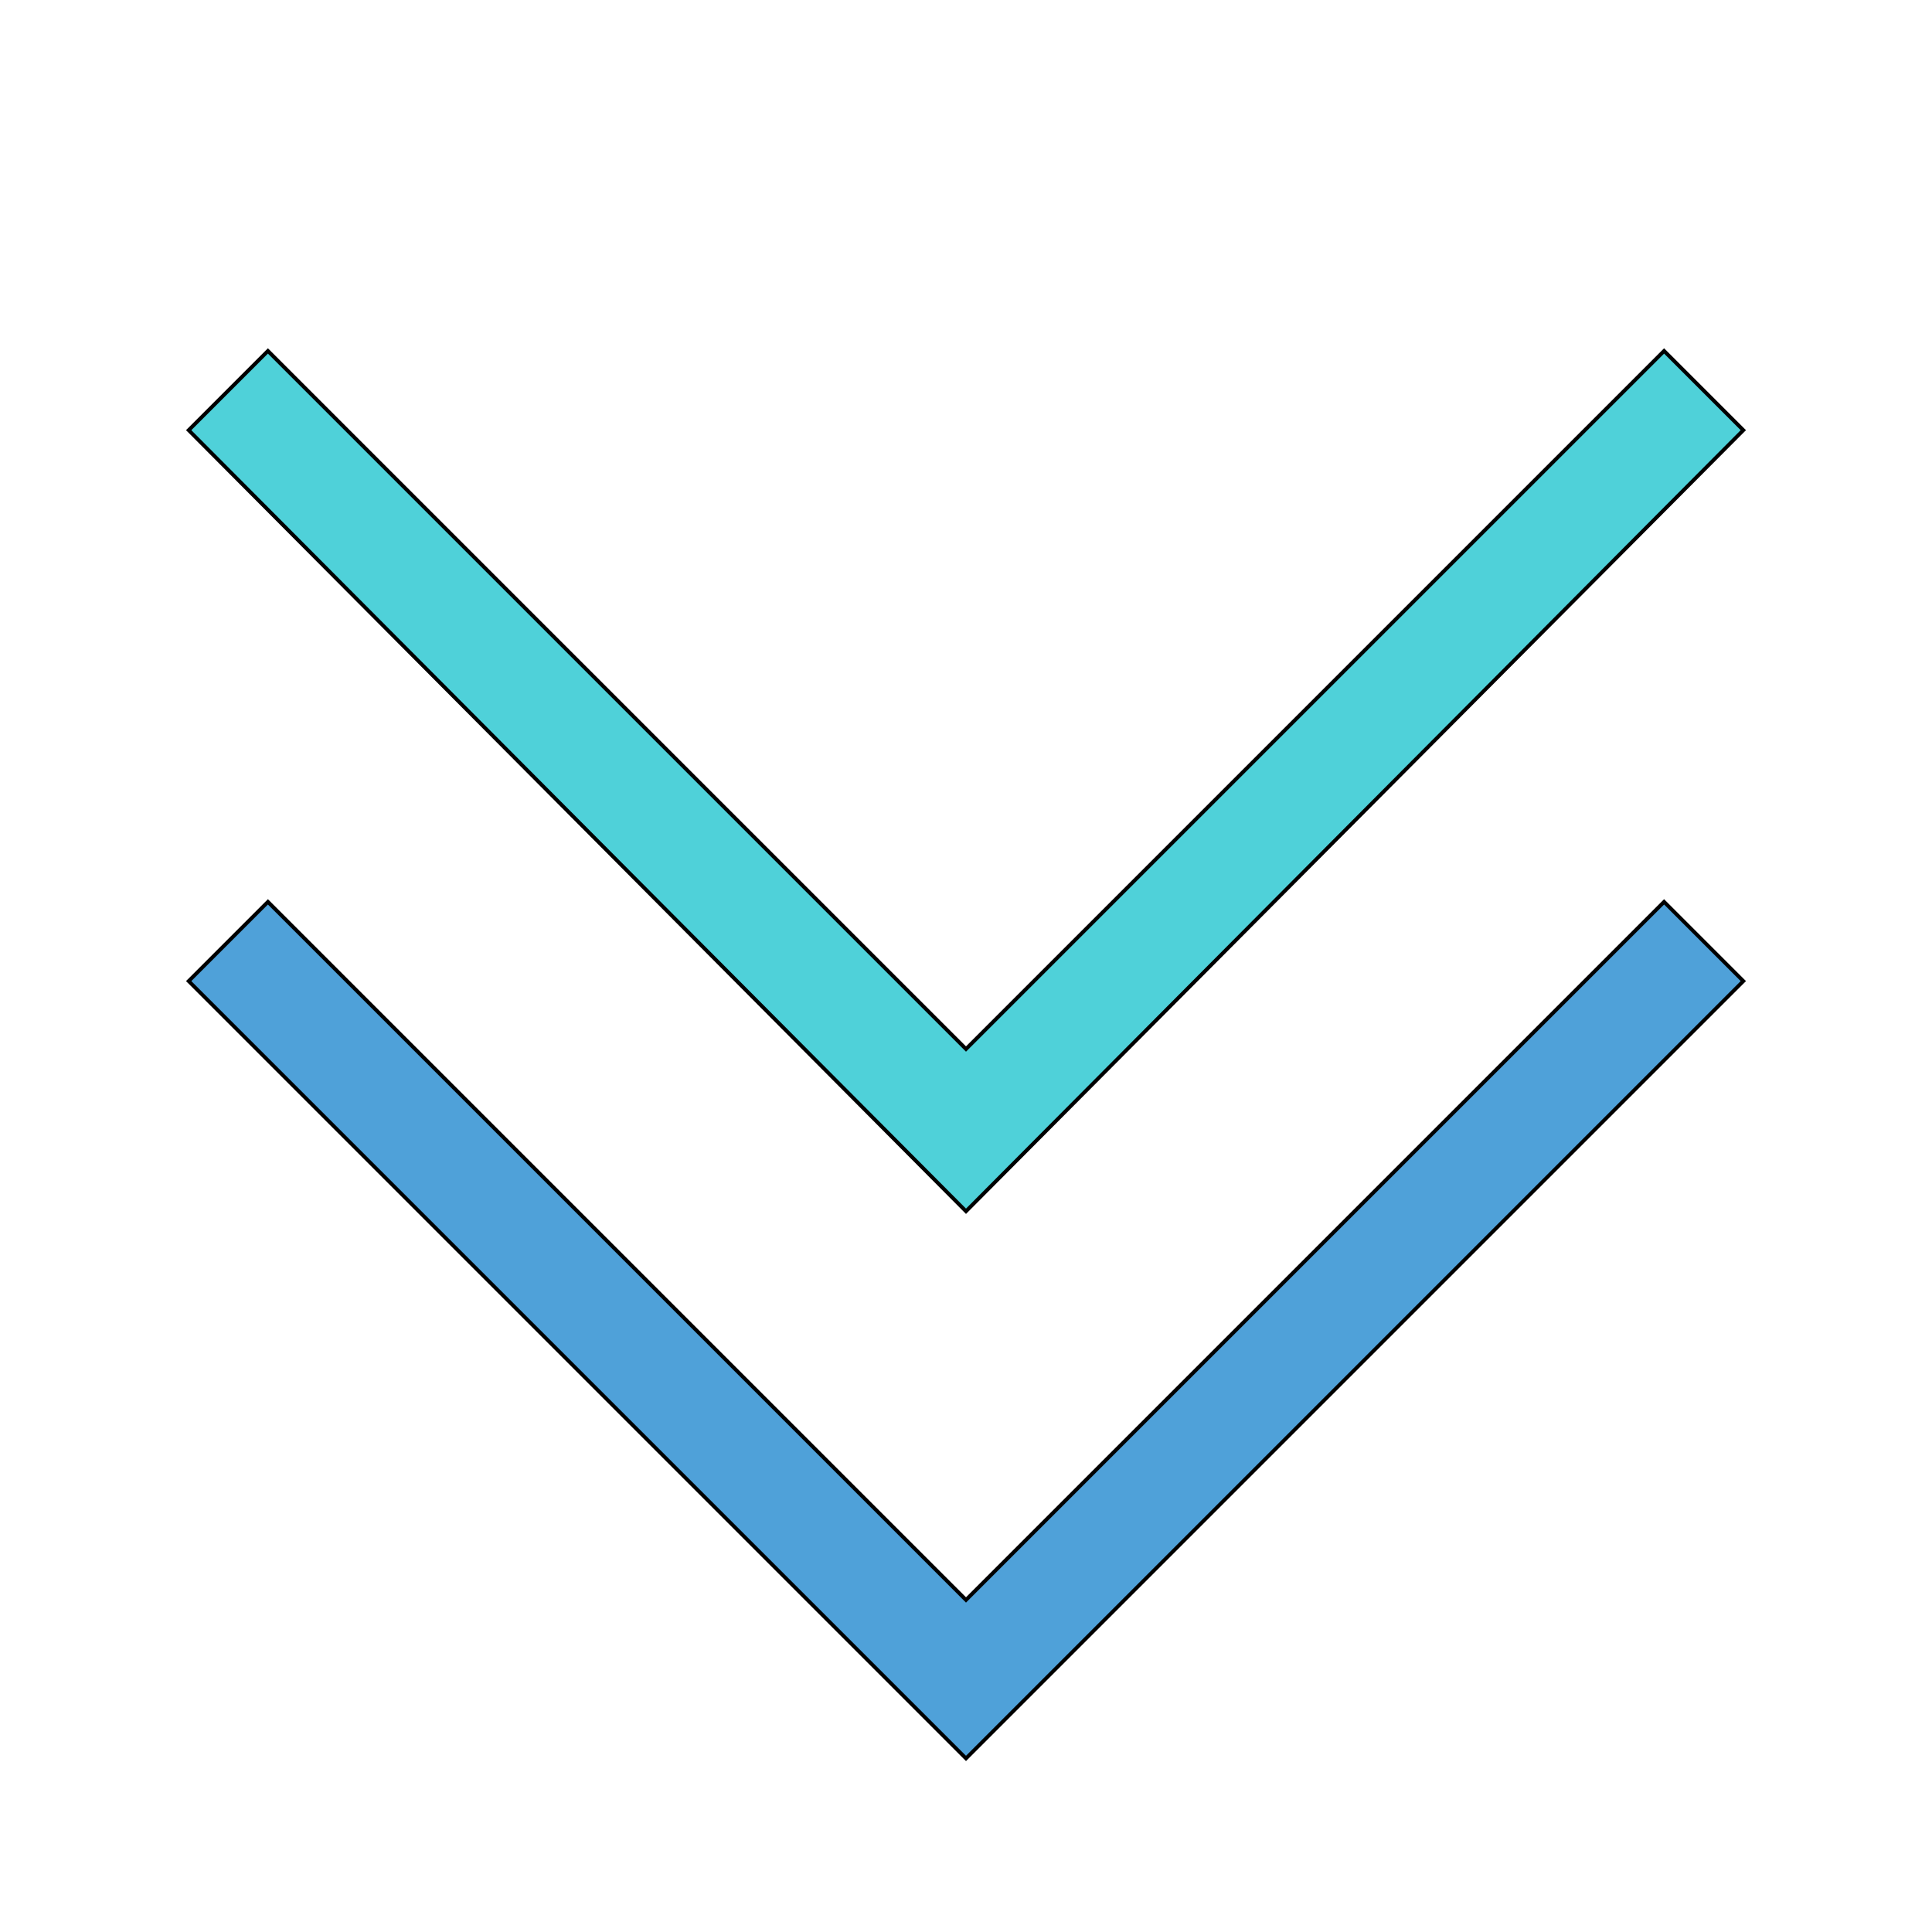
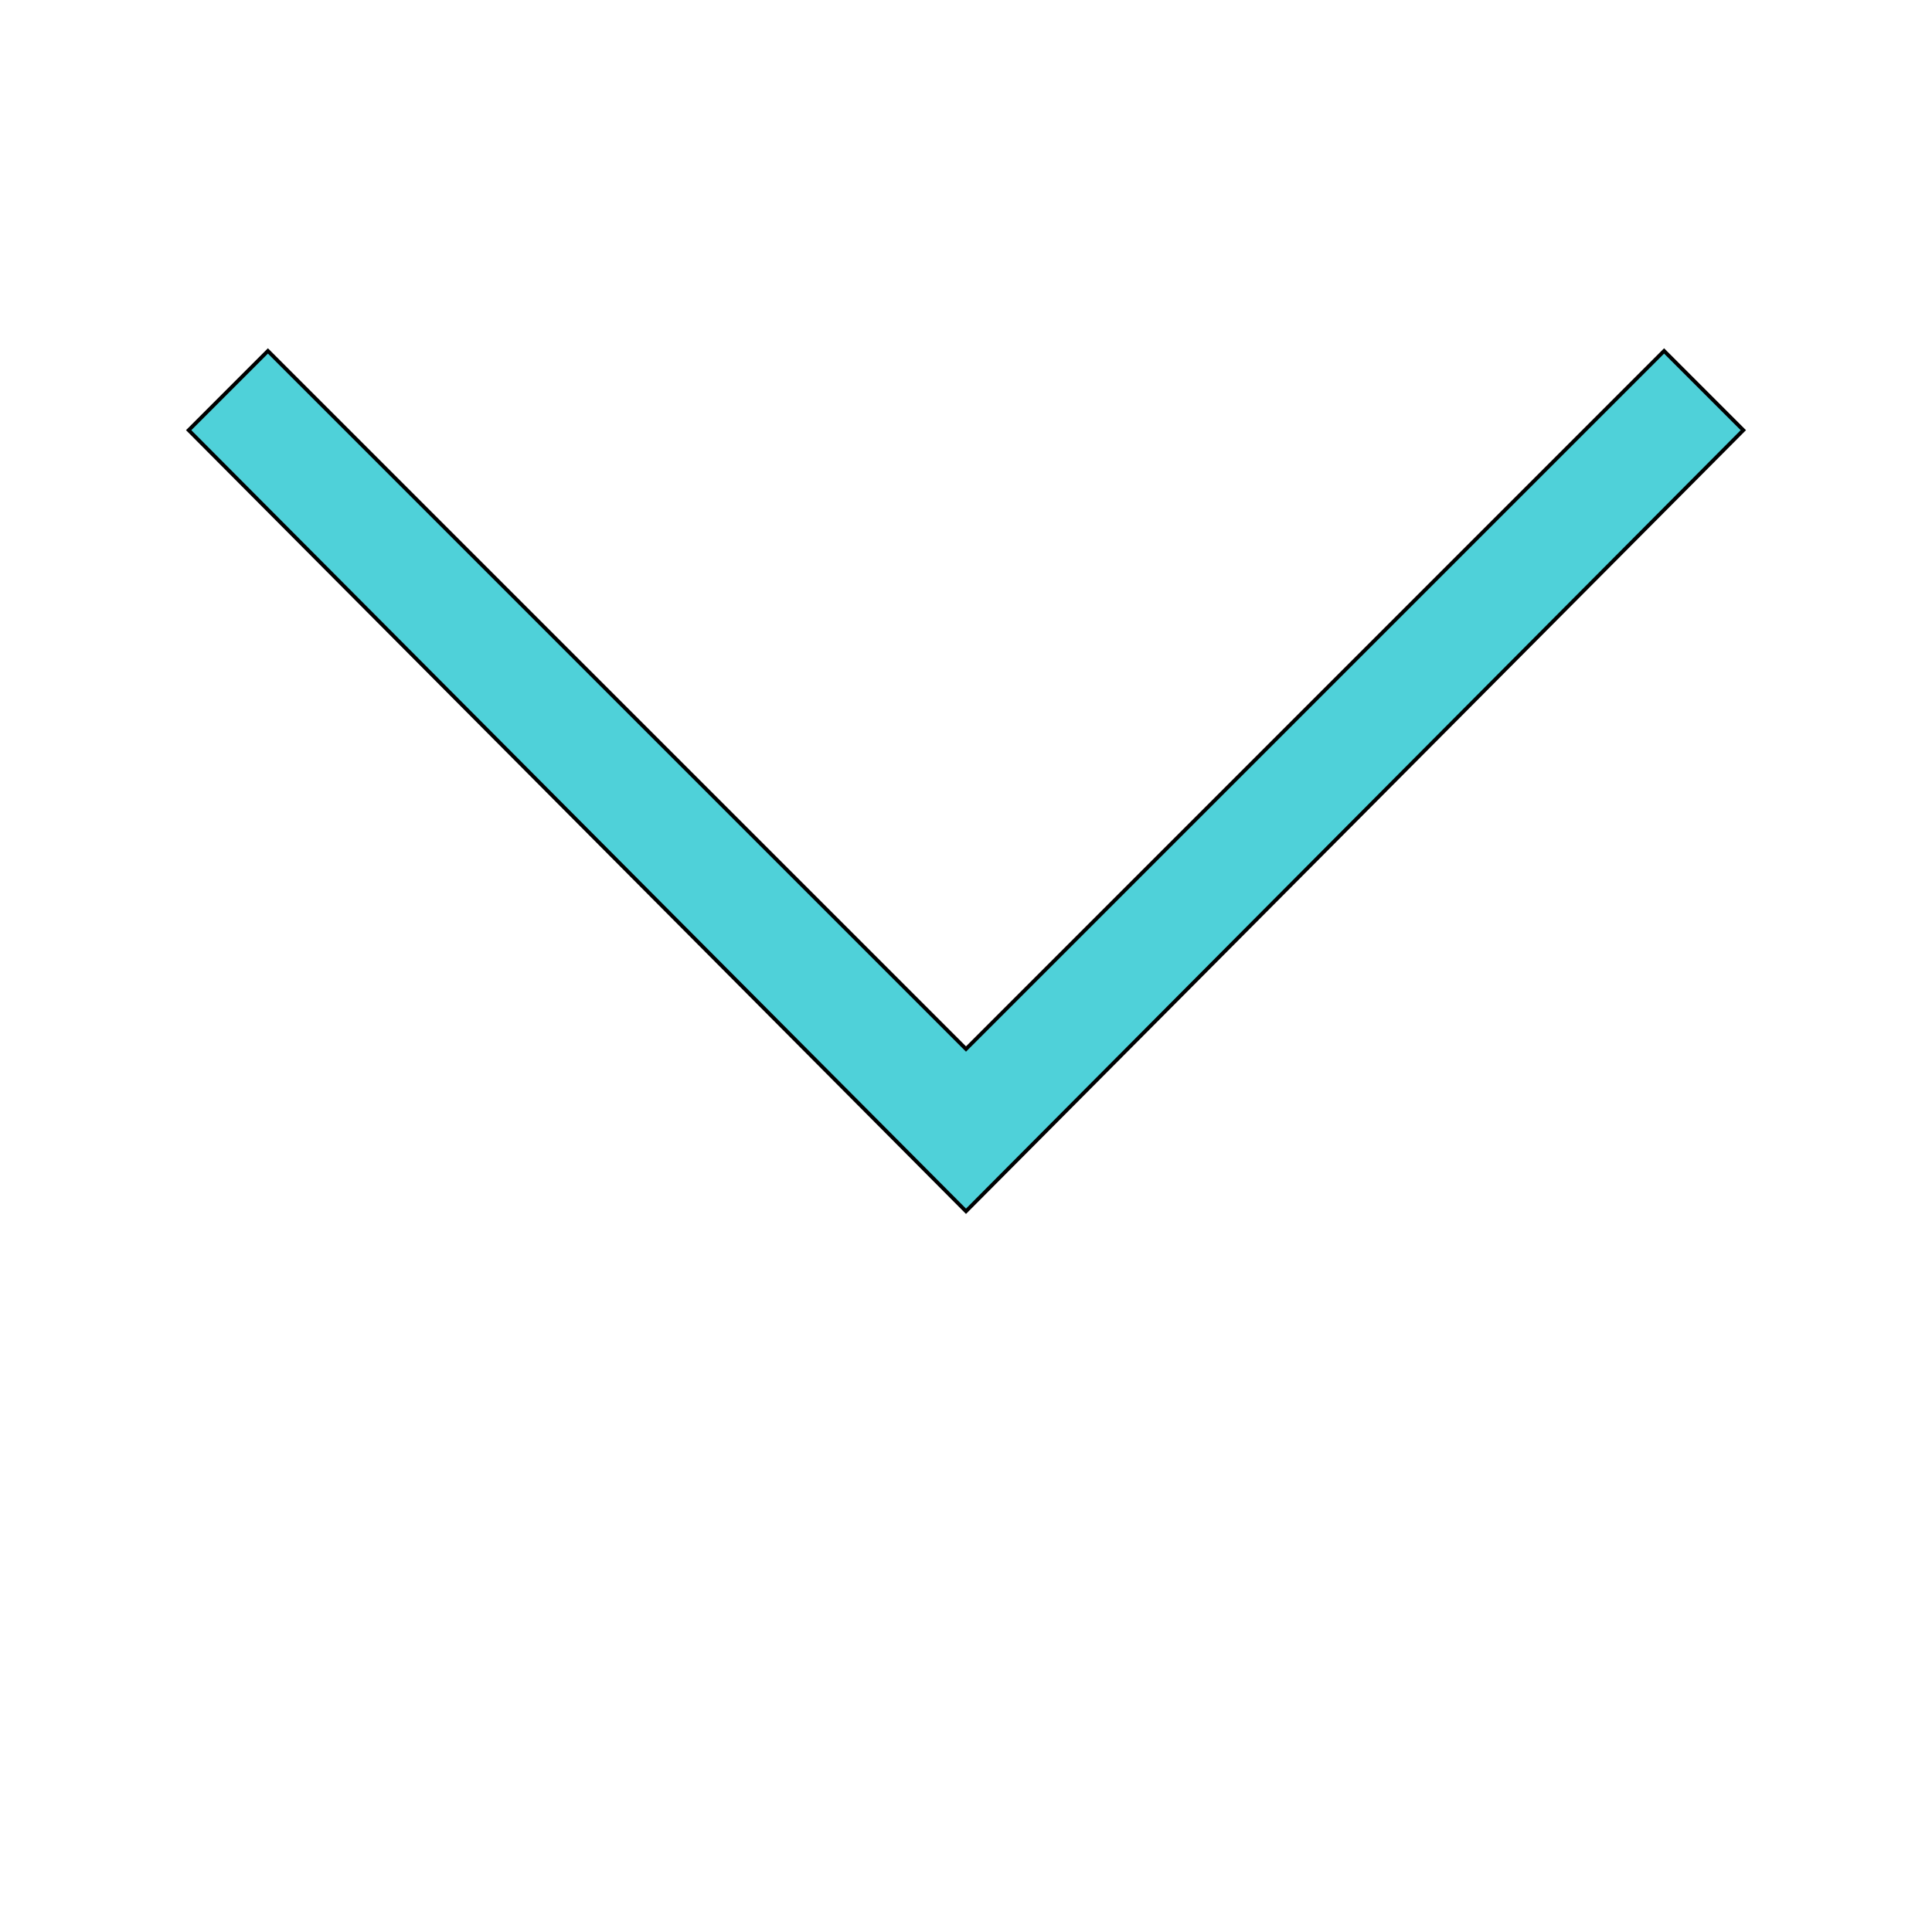
<svg xmlns="http://www.w3.org/2000/svg" id="th_the_angle-double-down" width="100%" height="100%" version="1.1" preserveAspectRatio="xMidYMin slice" data-uid="the_angle-double-down" data-keyword="the_angle-double-down" viewBox="0 0 512 512" data-colors="[&quot;#4fa1d9&quot;,&quot;#4fd1d9&quot;,&quot;#4fa1d9&quot;]">
  <defs id="SvgjsDefs53760" fill="#4fa1d9" />
  <path id="th_the_angle-double-down_0" d="M256 321L50 114L71 93L256 278L441 93L462 114Z " fill-rule="evenodd" fill="#4fd1d9" stroke-width="1" stroke="#000000" />
-   <path id="th_the_angle-double-down_1" d="M256 424L71 239L50 260L256 466L462 260L441 239Z " fill-rule="evenodd" fill="#4fa1d9" stroke-width="1" stroke="#000000" />
</svg>